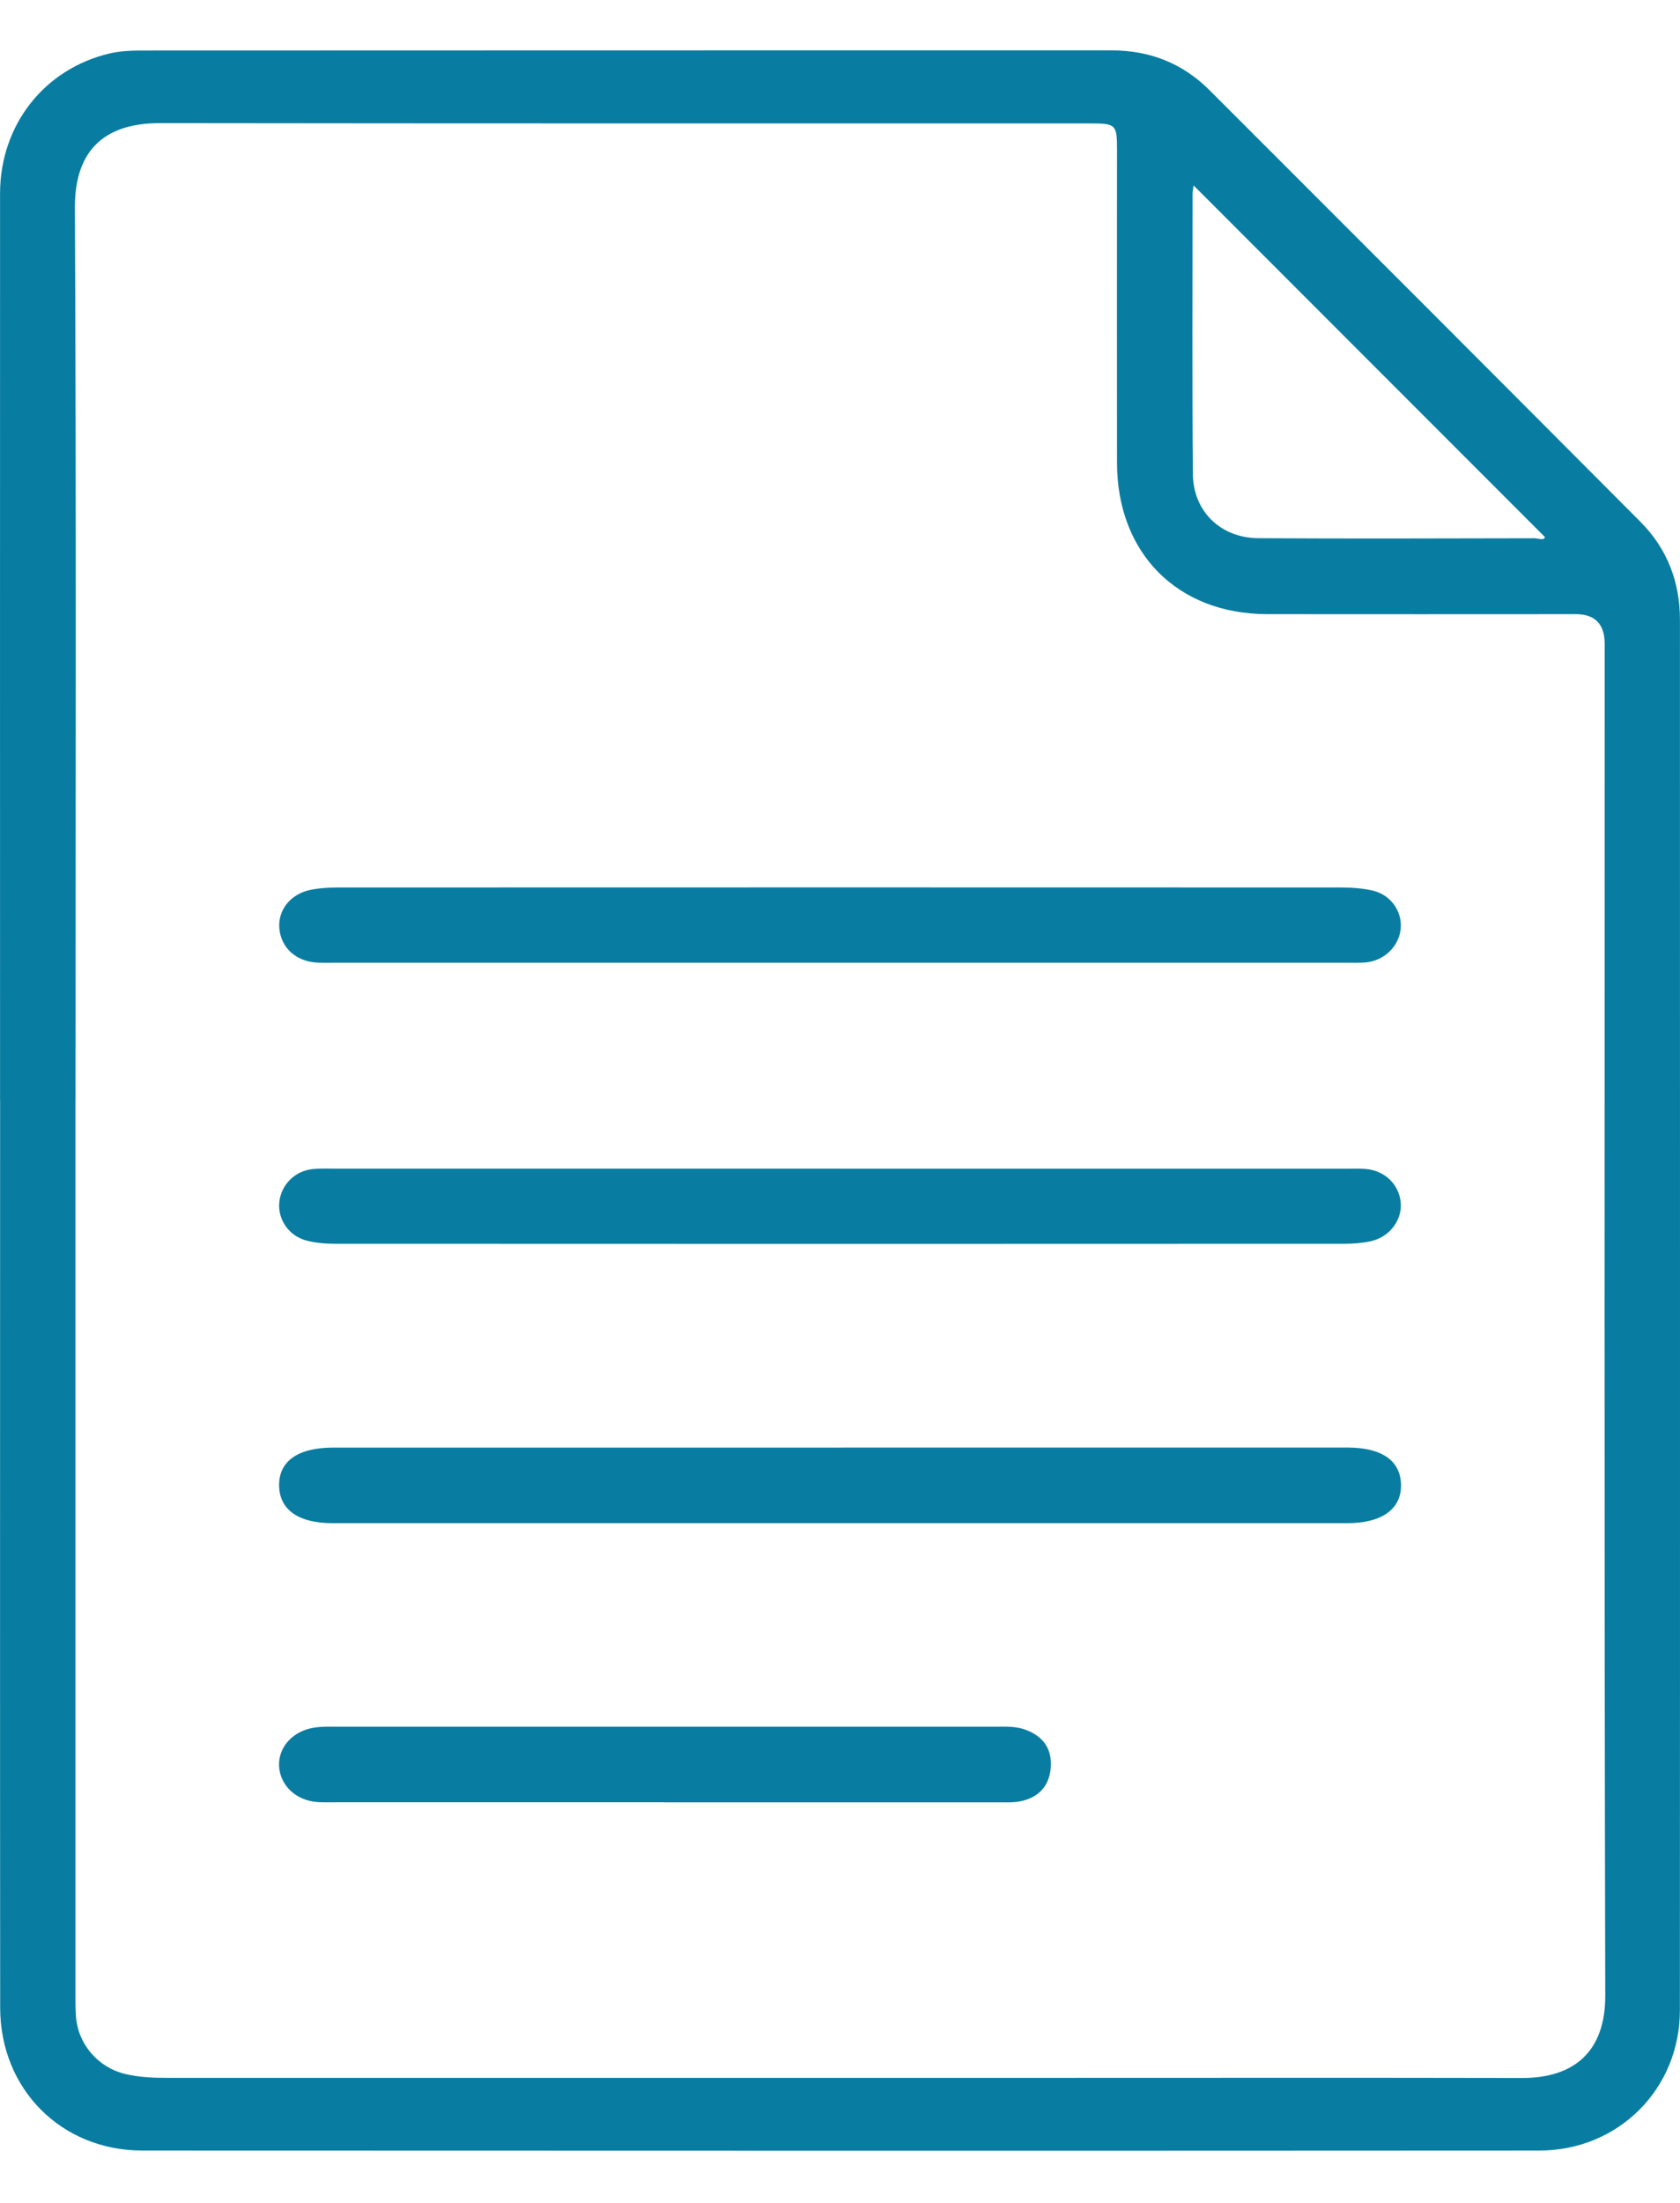
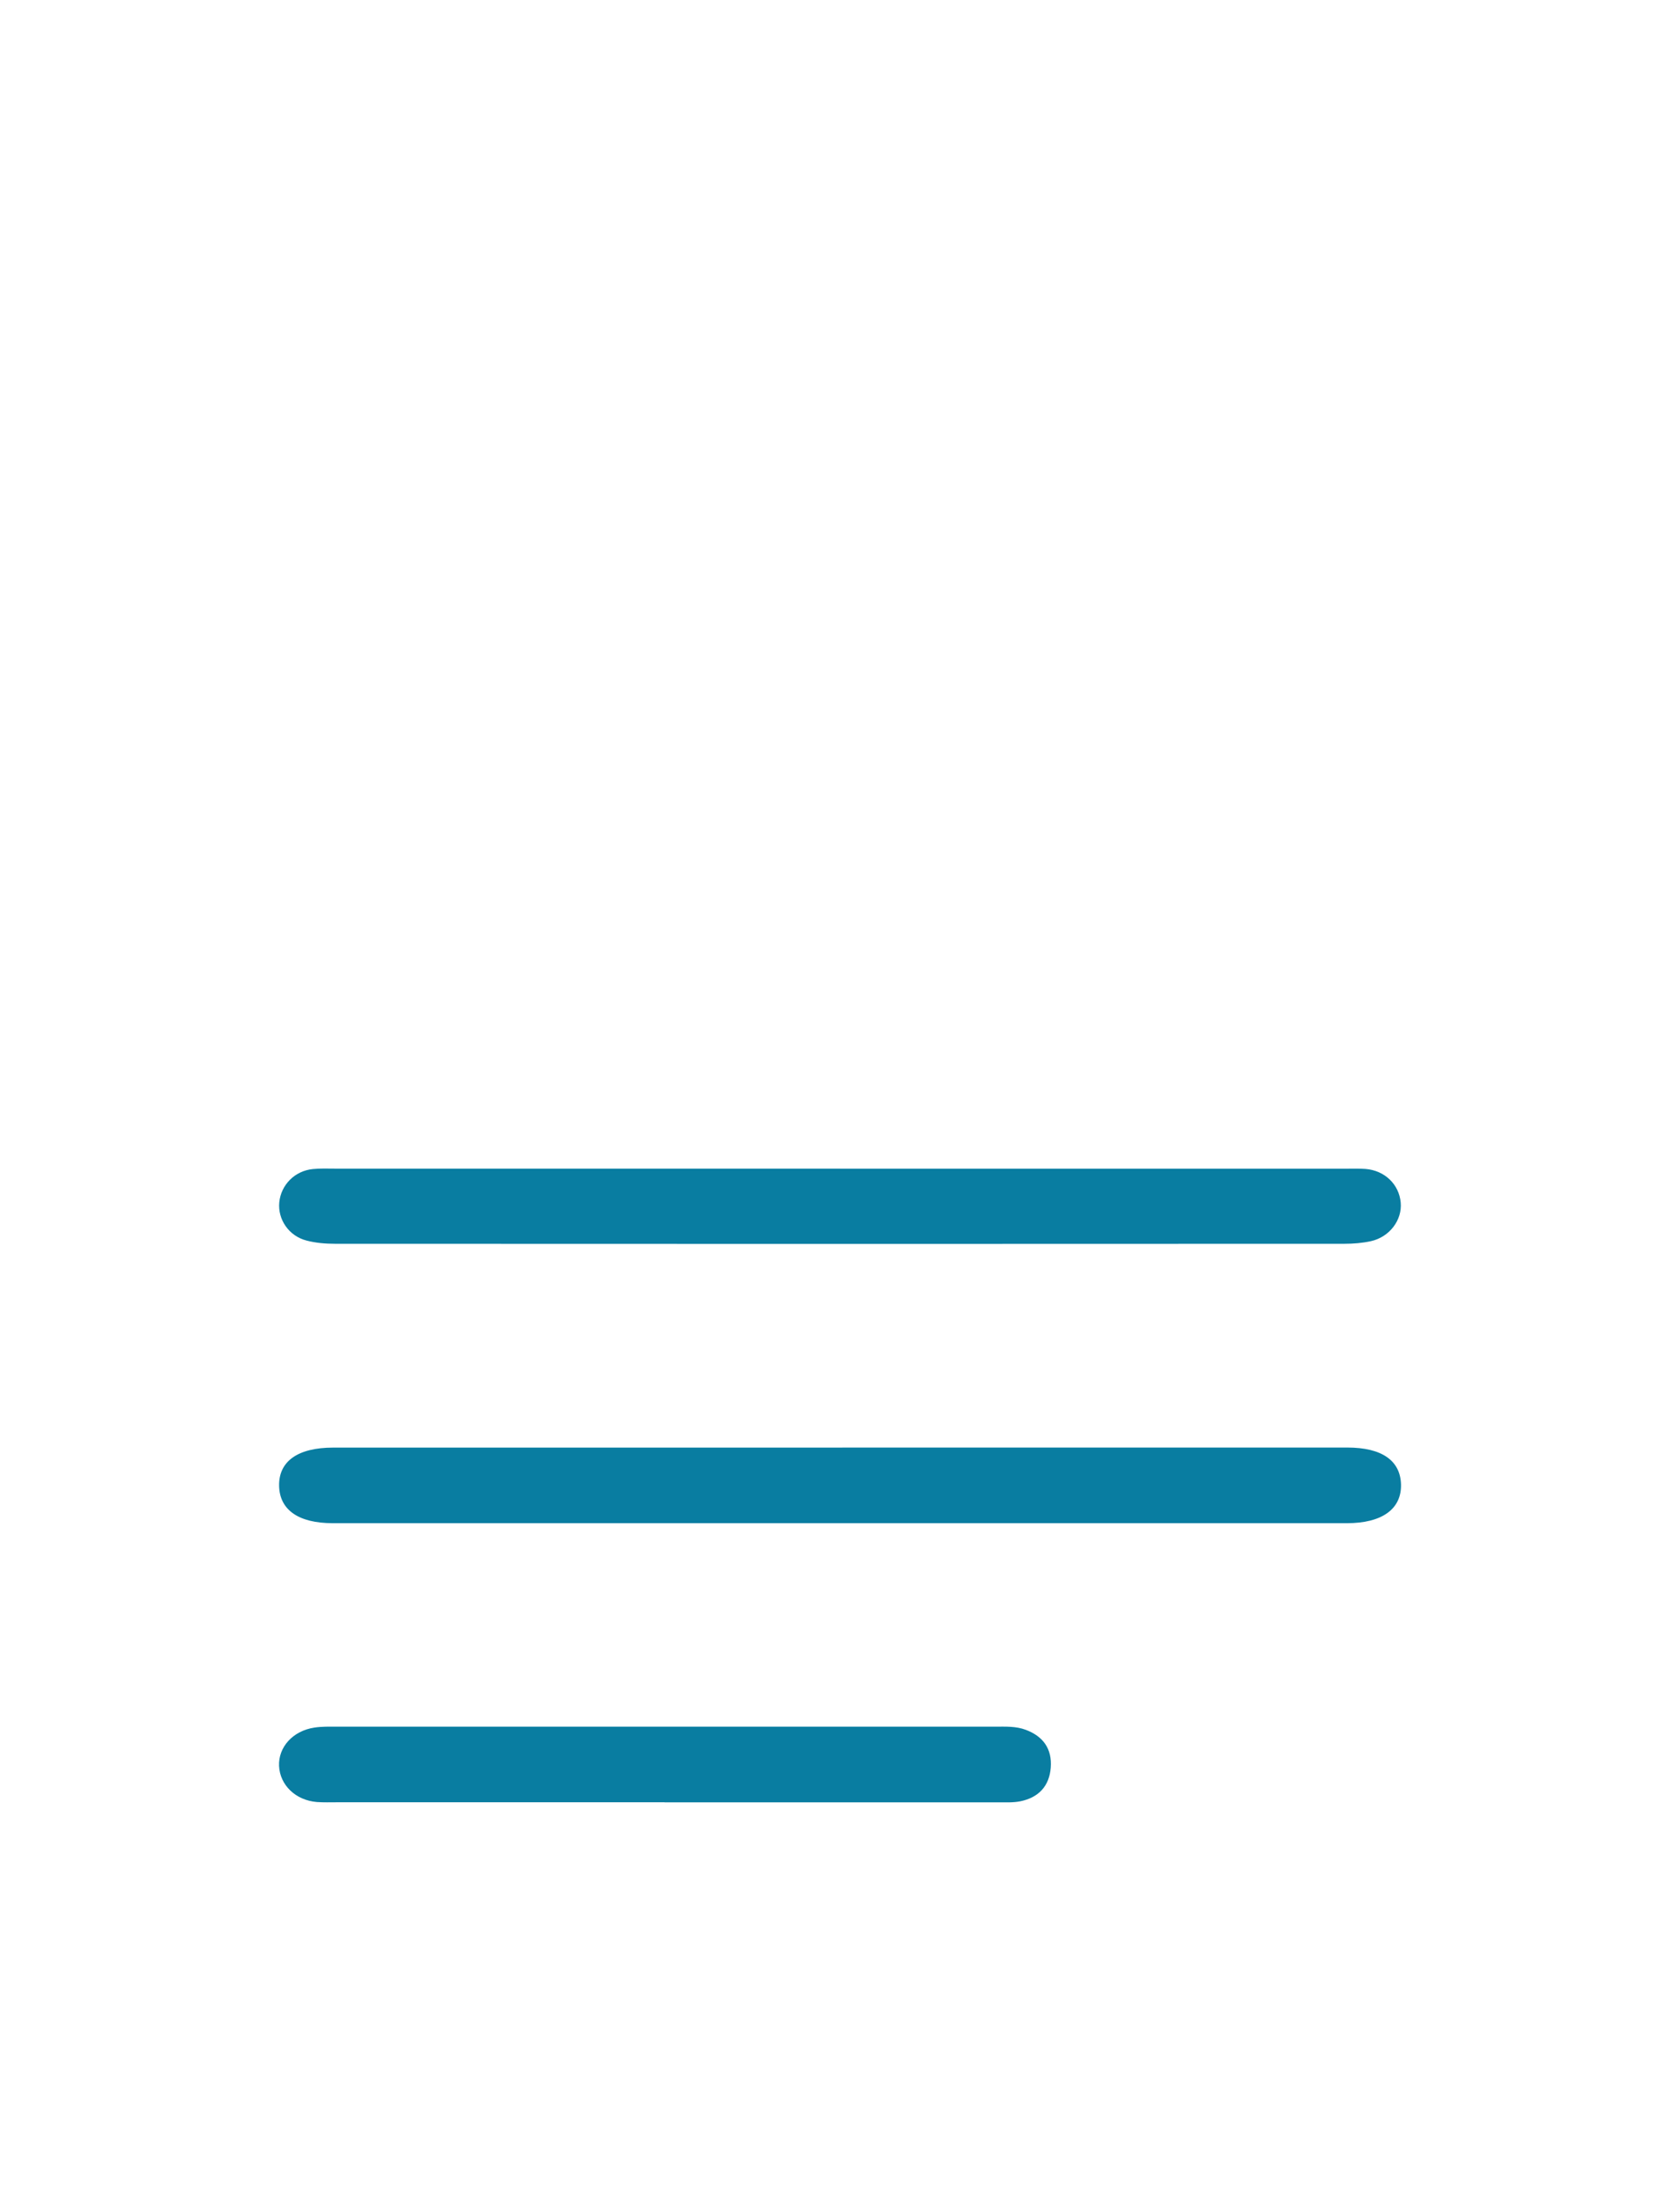
<svg xmlns="http://www.w3.org/2000/svg" width="29" height="38" viewBox="0 0 29 38" fill="none">
-   <path d="M0.001 18.985C0.001 13.768 -0.001 8.552 0.001 3.335C0.003 2.153 0.766 1.186 1.896 0.921C2.066 0.882 2.246 0.872 2.421 0.872C8.011 0.869 13.602 0.87 19.191 0.869C19.848 0.869 20.414 1.092 20.877 1.554C23.36 4.034 25.84 6.515 28.315 8.999C28.777 9.462 28.999 10.035 28.999 10.689C28.999 18.685 29.002 26.681 28.998 34.677C28.998 36.039 27.932 37.096 26.572 37.097C18.533 37.102 10.495 37.1 2.458 37.097C1.059 37.097 0.005 36.039 0.003 34.635C-0.001 29.417 0.002 24.201 0.002 18.984L0.001 18.985ZM1.303 18.988C1.303 24.087 1.303 29.186 1.303 34.285C1.303 34.449 1.3 34.615 1.311 34.779C1.344 35.263 1.695 35.668 2.169 35.778C2.411 35.835 2.657 35.843 2.905 35.843C7.954 35.842 13.003 35.843 18.05 35.843C20.792 35.843 23.534 35.839 26.277 35.845C27.172 35.846 27.712 35.389 27.71 34.424C27.691 26.651 27.7 18.881 27.7 11.108C27.7 10.766 27.533 10.594 27.2 10.594C25.424 10.594 23.646 10.597 21.869 10.594C20.324 10.59 19.285 9.543 19.282 7.99C19.279 6.188 19.282 4.386 19.282 2.584C19.282 2.148 19.262 2.129 18.82 2.129C13.466 2.129 8.111 2.131 2.757 2.124C1.872 2.124 1.287 2.529 1.293 3.587C1.318 8.72 1.304 13.854 1.304 18.989L1.303 18.988ZM20.604 3.2C20.597 3.248 20.586 3.295 20.586 3.34C20.586 4.952 20.578 6.563 20.591 8.175C20.597 8.821 21.07 9.279 21.721 9.284C23.308 9.294 24.896 9.288 26.482 9.285C26.552 9.285 26.652 9.33 26.669 9.265C24.638 7.234 22.63 5.224 20.605 3.2H20.604Z" fill="#097DA1" />
  <path d="M14.54 24.97C17.446 24.97 20.352 24.97 23.257 24.97C23.85 24.97 24.172 25.192 24.184 25.605C24.195 26.03 23.858 26.275 23.25 26.275C17.415 26.275 11.579 26.275 5.745 26.275C5.153 26.275 4.828 26.046 4.818 25.634C4.808 25.208 5.14 24.971 5.752 24.971C8.68 24.971 11.61 24.971 14.539 24.971L14.54 24.97Z" fill="#097DA1" />
-   <path d="M14.506 16.607C11.613 16.607 8.72 16.607 5.826 16.607C5.709 16.607 5.591 16.611 5.474 16.605C5.114 16.585 4.858 16.355 4.823 16.028C4.789 15.709 5.005 15.424 5.359 15.35C5.519 15.318 5.686 15.309 5.849 15.309C11.611 15.308 17.375 15.306 23.137 15.309C23.324 15.309 23.515 15.321 23.697 15.363C24.009 15.437 24.203 15.718 24.179 16.014C24.154 16.32 23.896 16.573 23.573 16.602C23.456 16.611 23.338 16.607 23.221 16.607C20.316 16.607 17.41 16.607 14.506 16.607Z" fill="#097DA1" />
  <path d="M14.503 20.16C17.408 20.16 20.314 20.16 23.218 20.16C23.335 20.16 23.454 20.156 23.57 20.164C23.903 20.19 24.151 20.43 24.179 20.745C24.206 21.045 23.988 21.338 23.665 21.41C23.518 21.442 23.362 21.455 23.211 21.455C17.401 21.458 11.591 21.458 5.781 21.455C5.618 21.455 5.45 21.441 5.293 21.4C4.986 21.322 4.792 21.035 4.821 20.739C4.851 20.438 5.089 20.197 5.4 20.166C5.529 20.153 5.659 20.159 5.788 20.159C8.693 20.159 11.599 20.159 14.503 20.159V20.16Z" fill="#097DA1" />
  <path d="M11.472 31.089C9.59 31.089 7.706 31.089 5.823 31.089C5.706 31.089 5.587 31.093 5.471 31.085C5.103 31.055 4.833 30.794 4.817 30.463C4.803 30.138 5.055 29.857 5.426 29.801C5.553 29.781 5.683 29.785 5.813 29.785C9.603 29.785 13.392 29.785 17.182 29.785C17.358 29.785 17.535 29.775 17.706 29.839C18.009 29.952 18.162 30.169 18.138 30.49C18.114 30.811 17.927 31.008 17.614 31.072C17.49 31.097 17.357 31.09 17.228 31.09C15.31 31.09 13.392 31.09 11.472 31.09V31.089Z" fill="#097DA1" />
</svg>